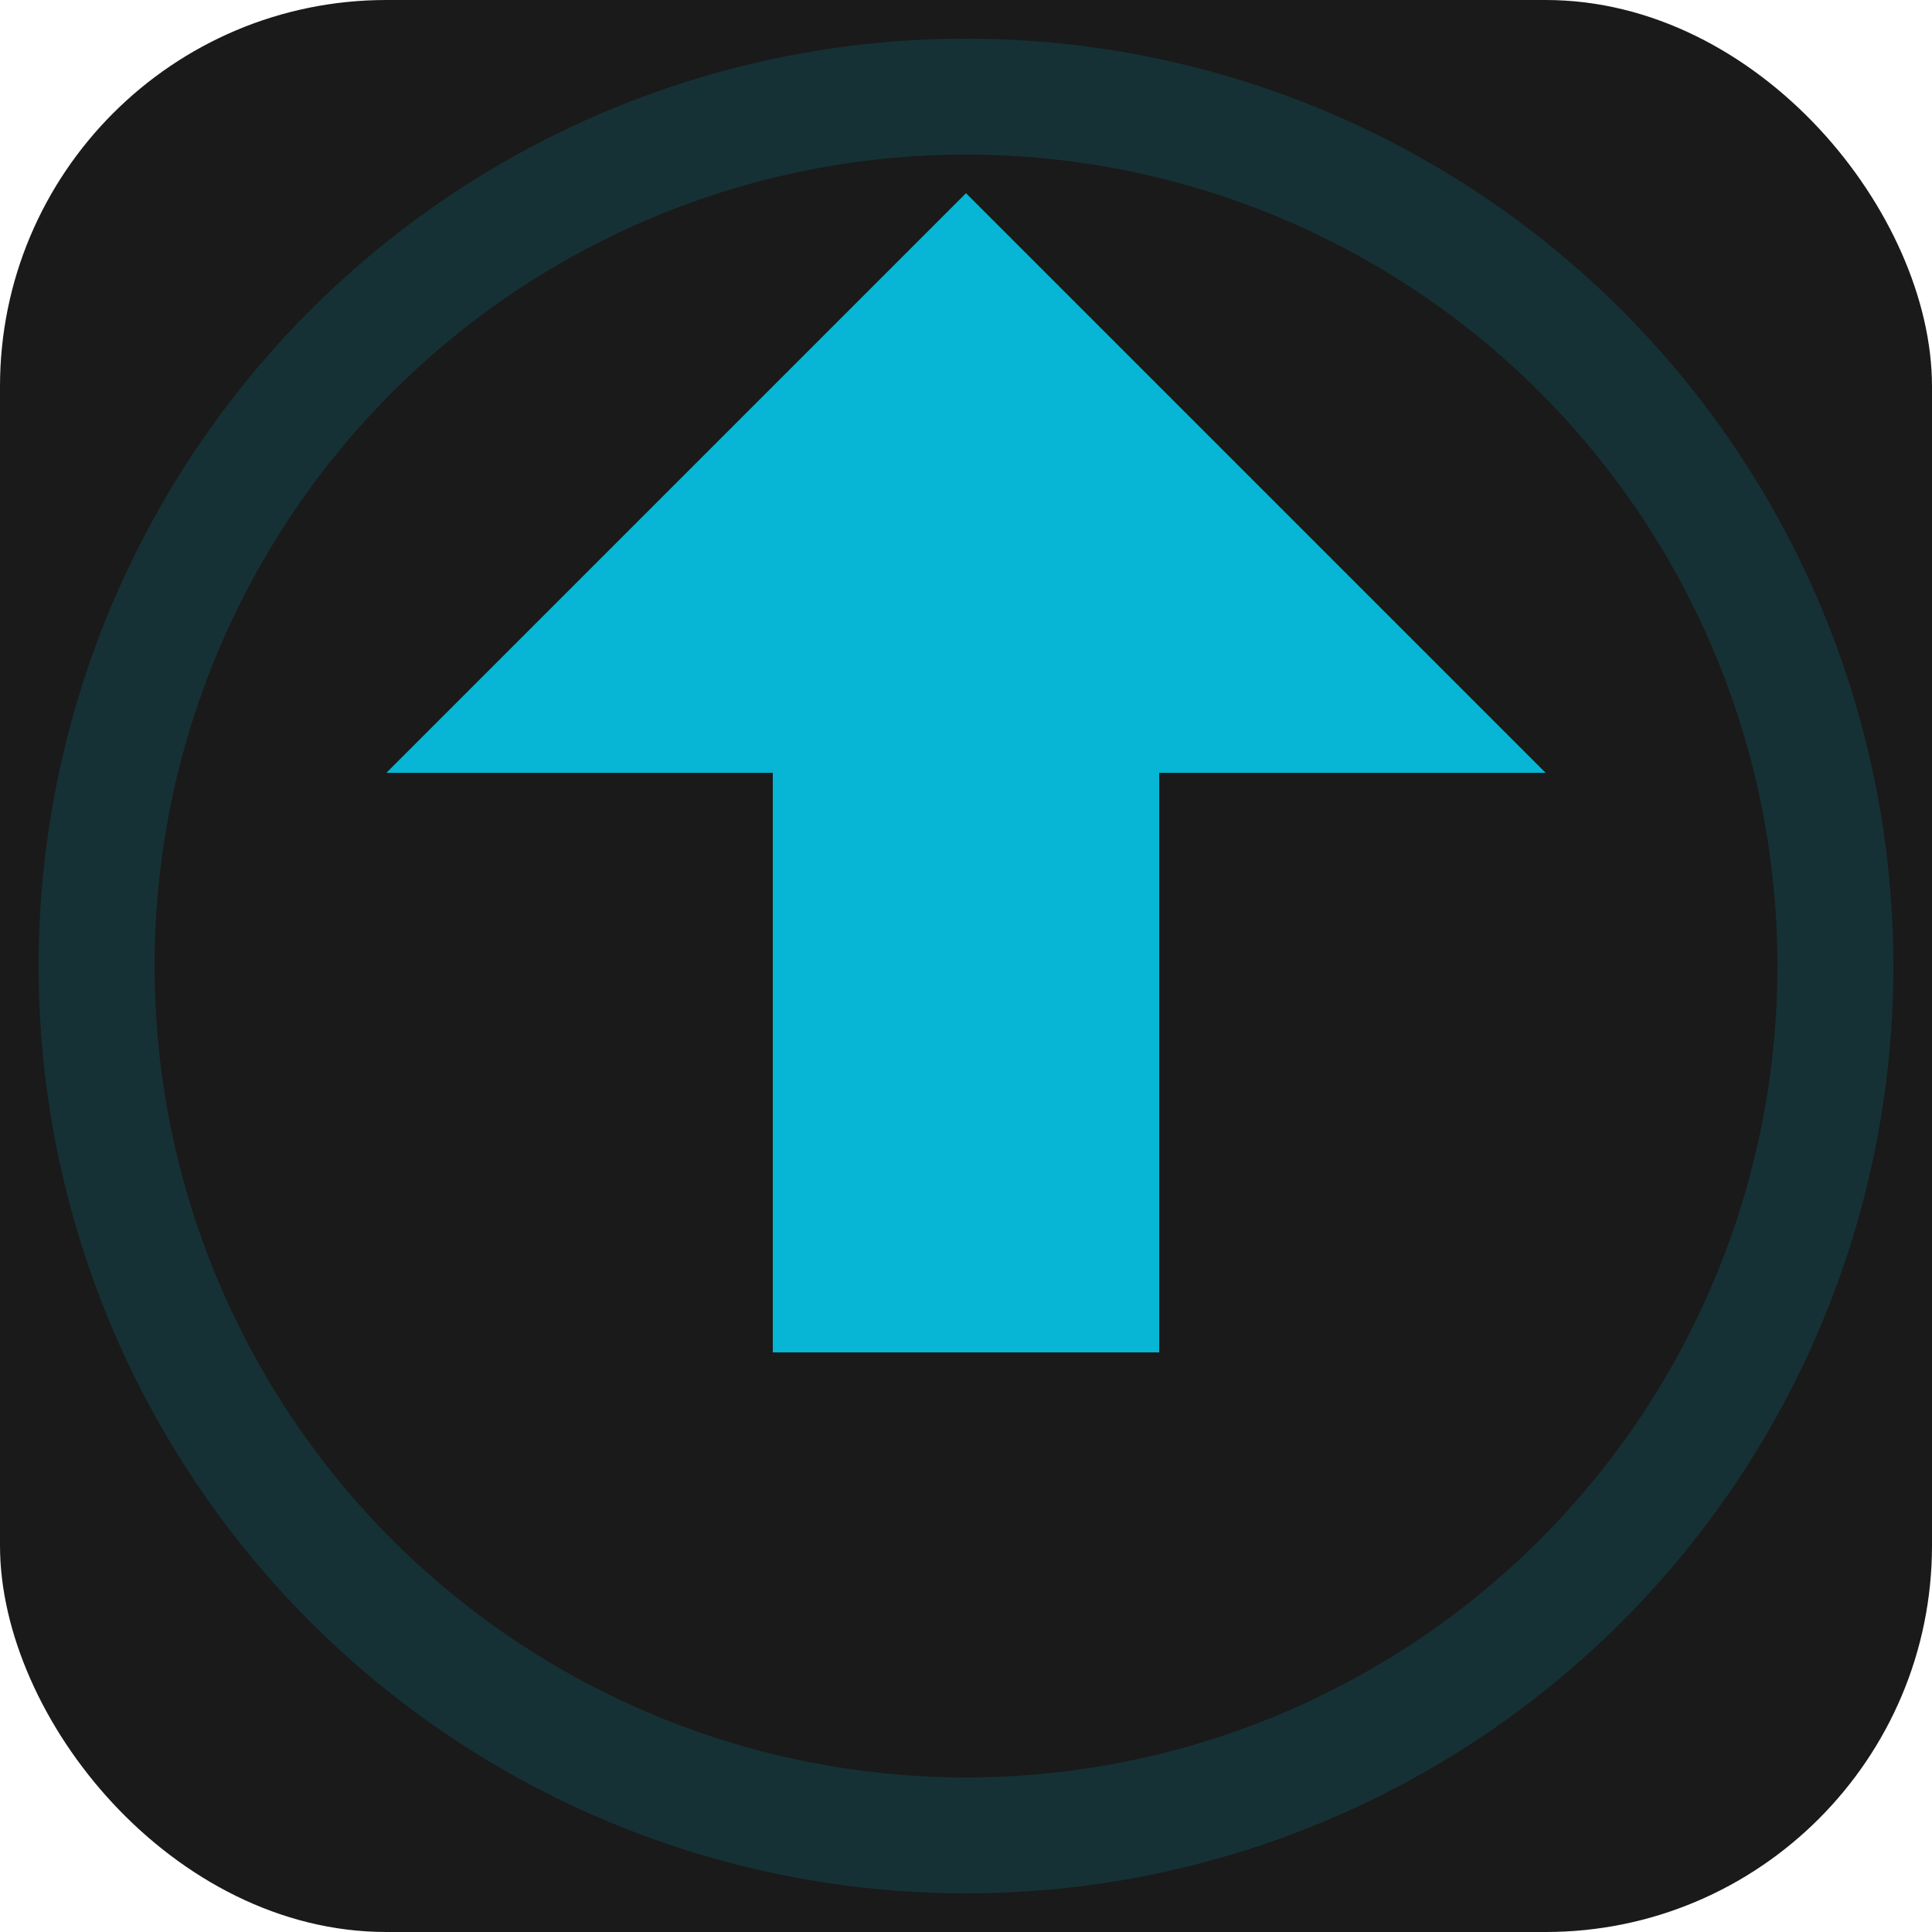
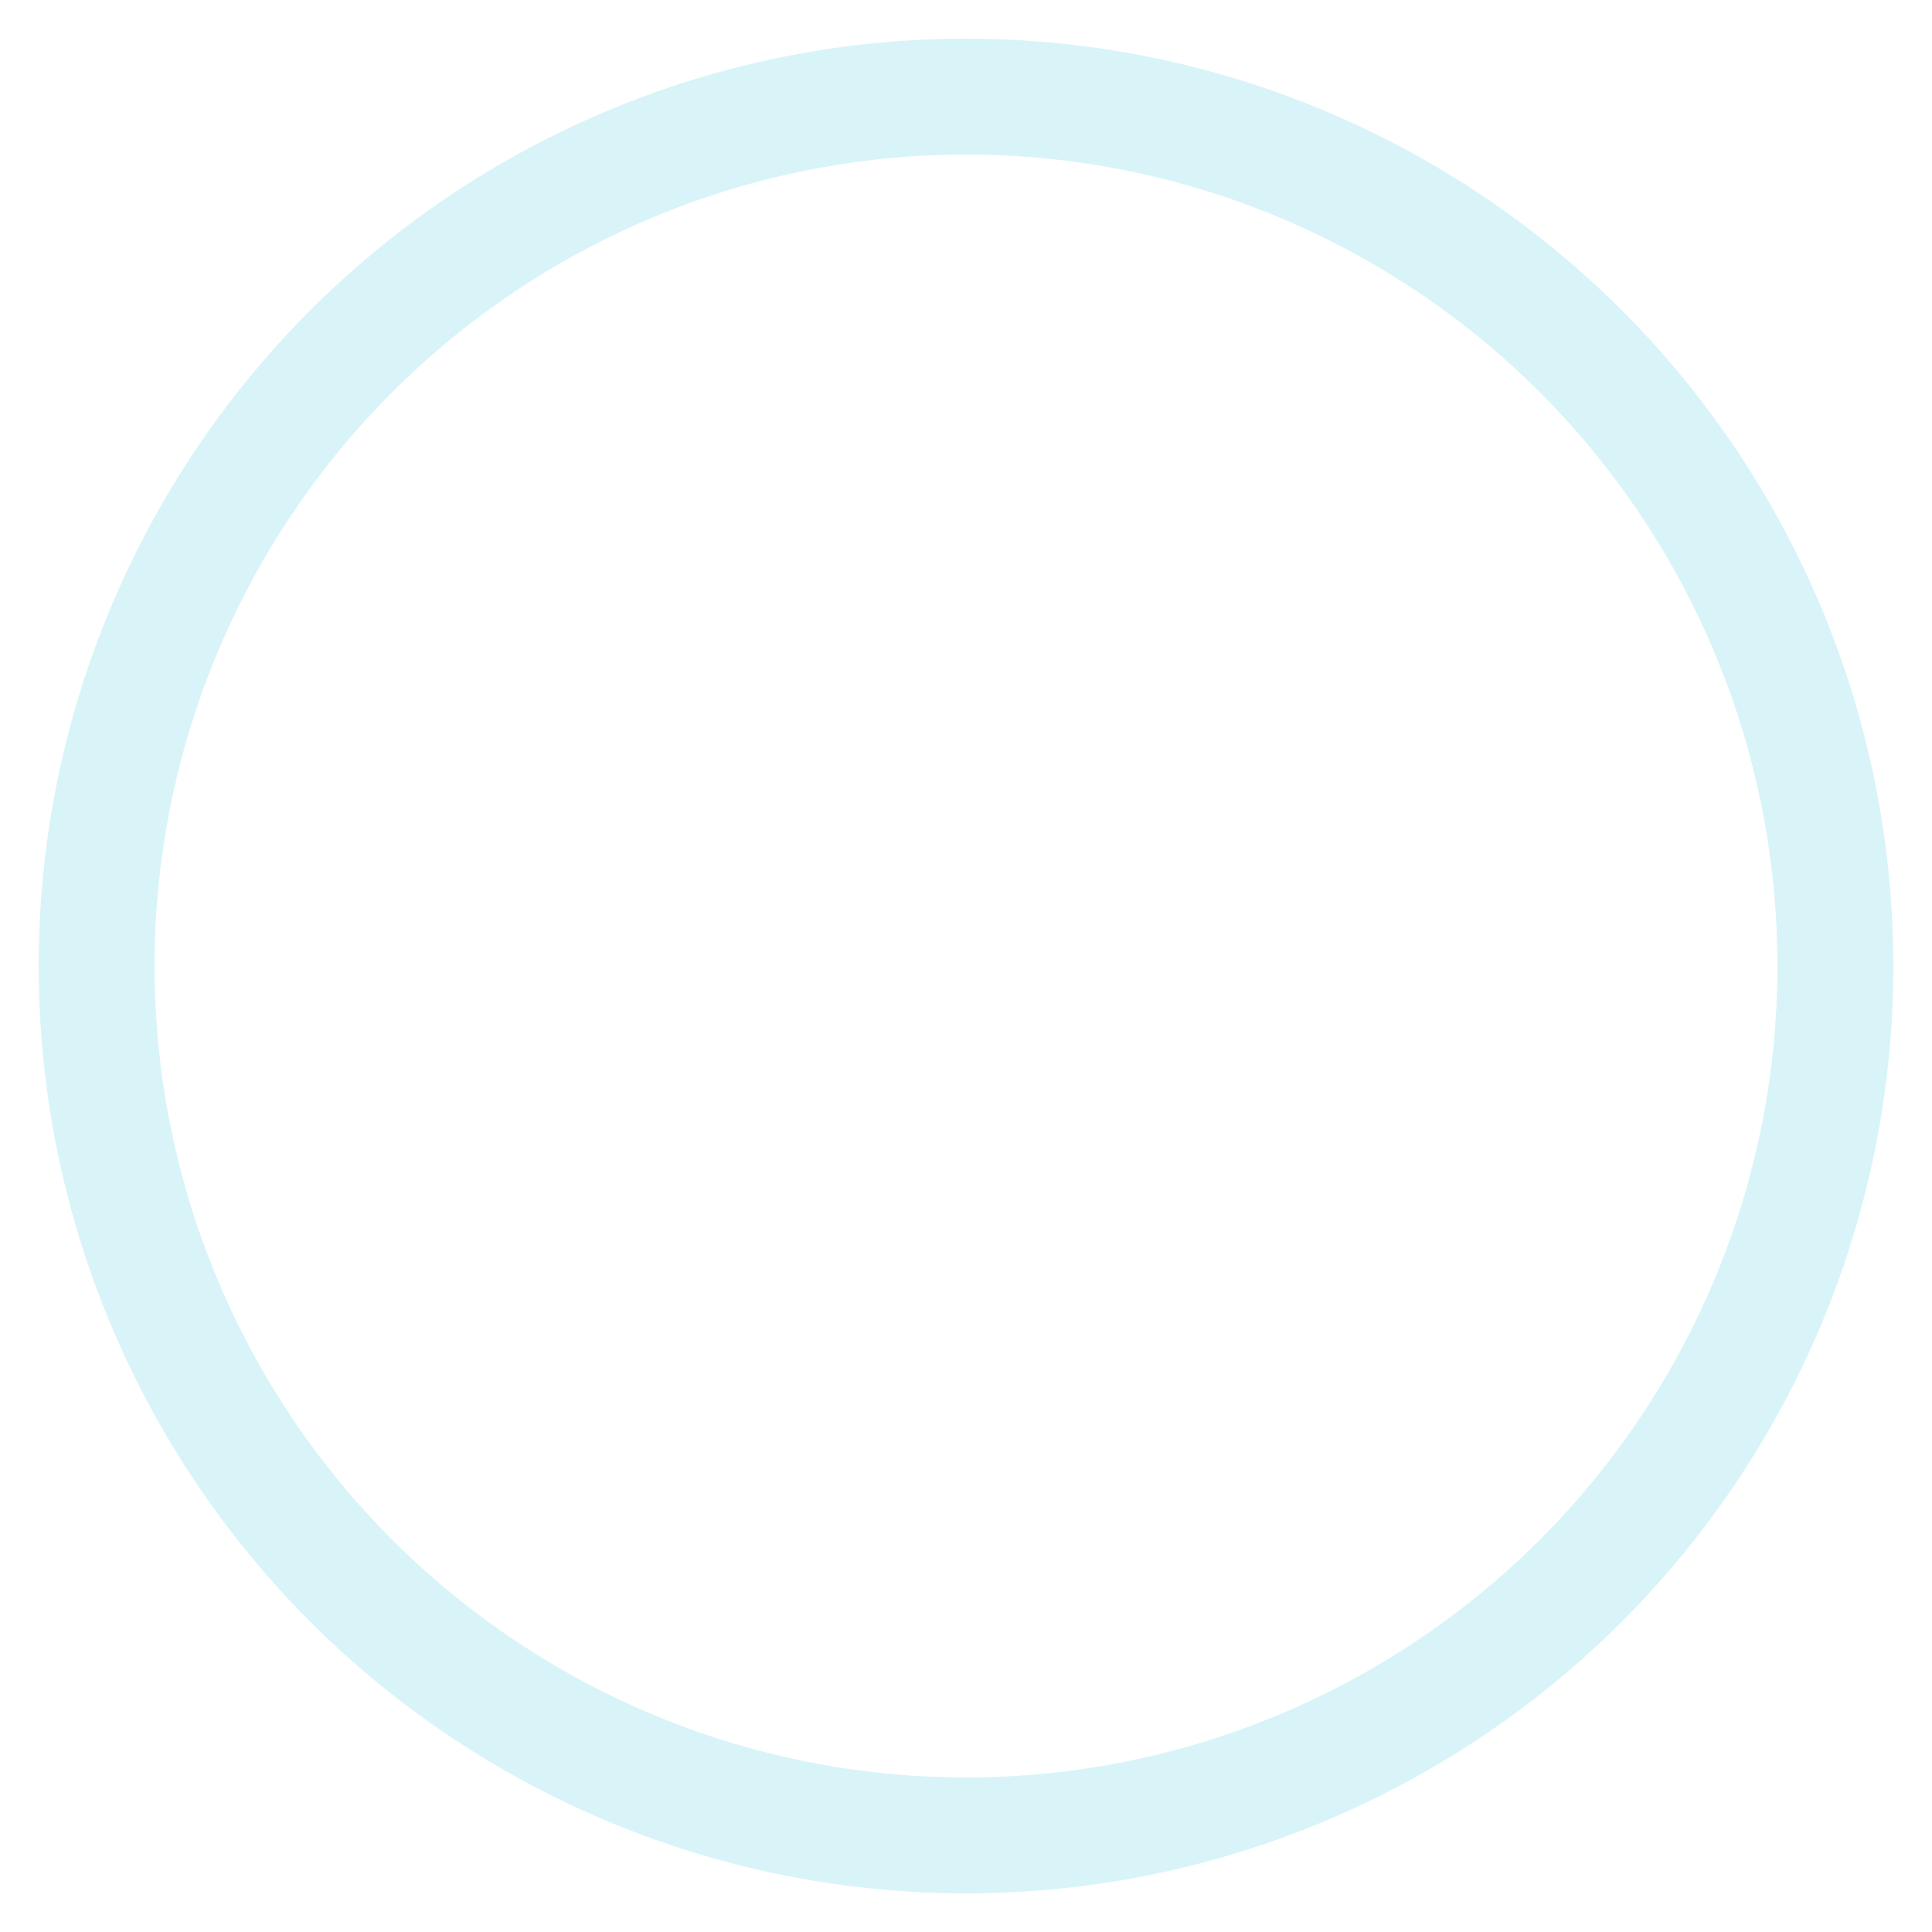
<svg xmlns="http://www.w3.org/2000/svg" viewBox="0 0 100 100" fill="none">
-   <rect width="100" height="100" fill="#1a1a1a" rx="20" />
  <circle cx="50" cy="50" r="45" stroke="#06b6d4" stroke-width="6" opacity="0.15" />
-   <path d="M 40 70 L 60 70 L 60 40 L 80 40 L 50 10 L 20 40 L 40 40 Z" fill="#06b6d4" />
</svg>